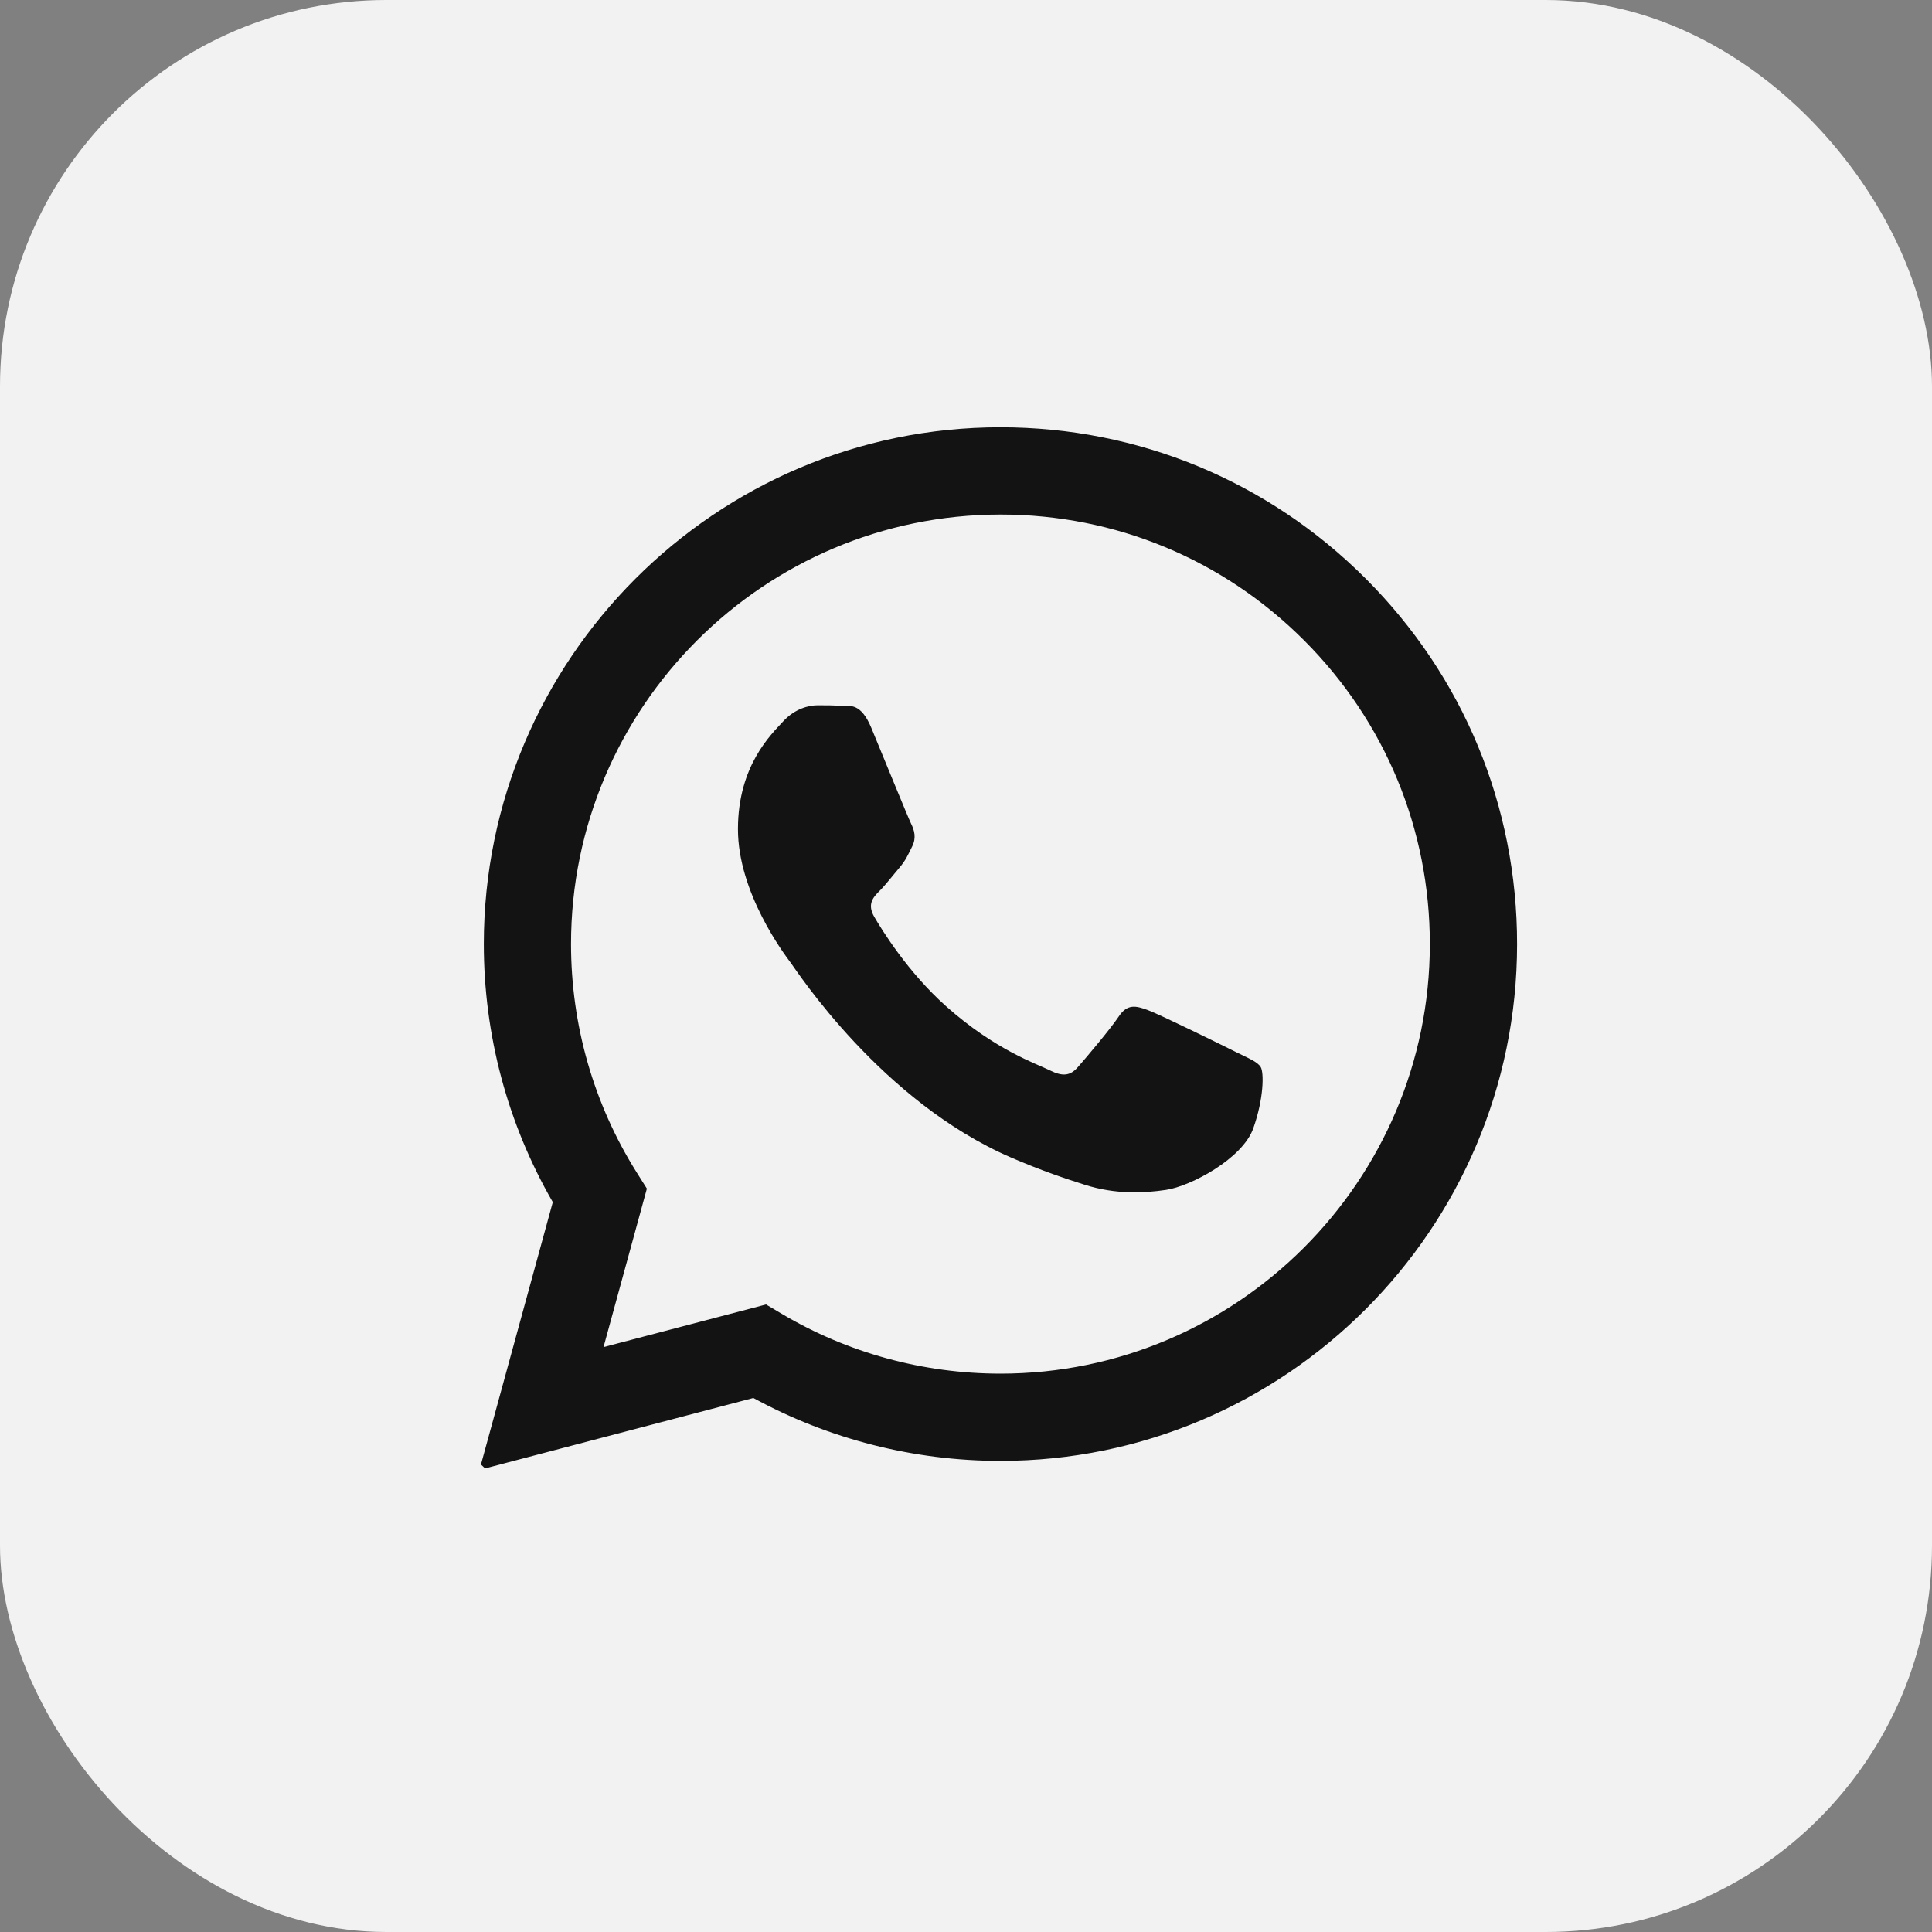
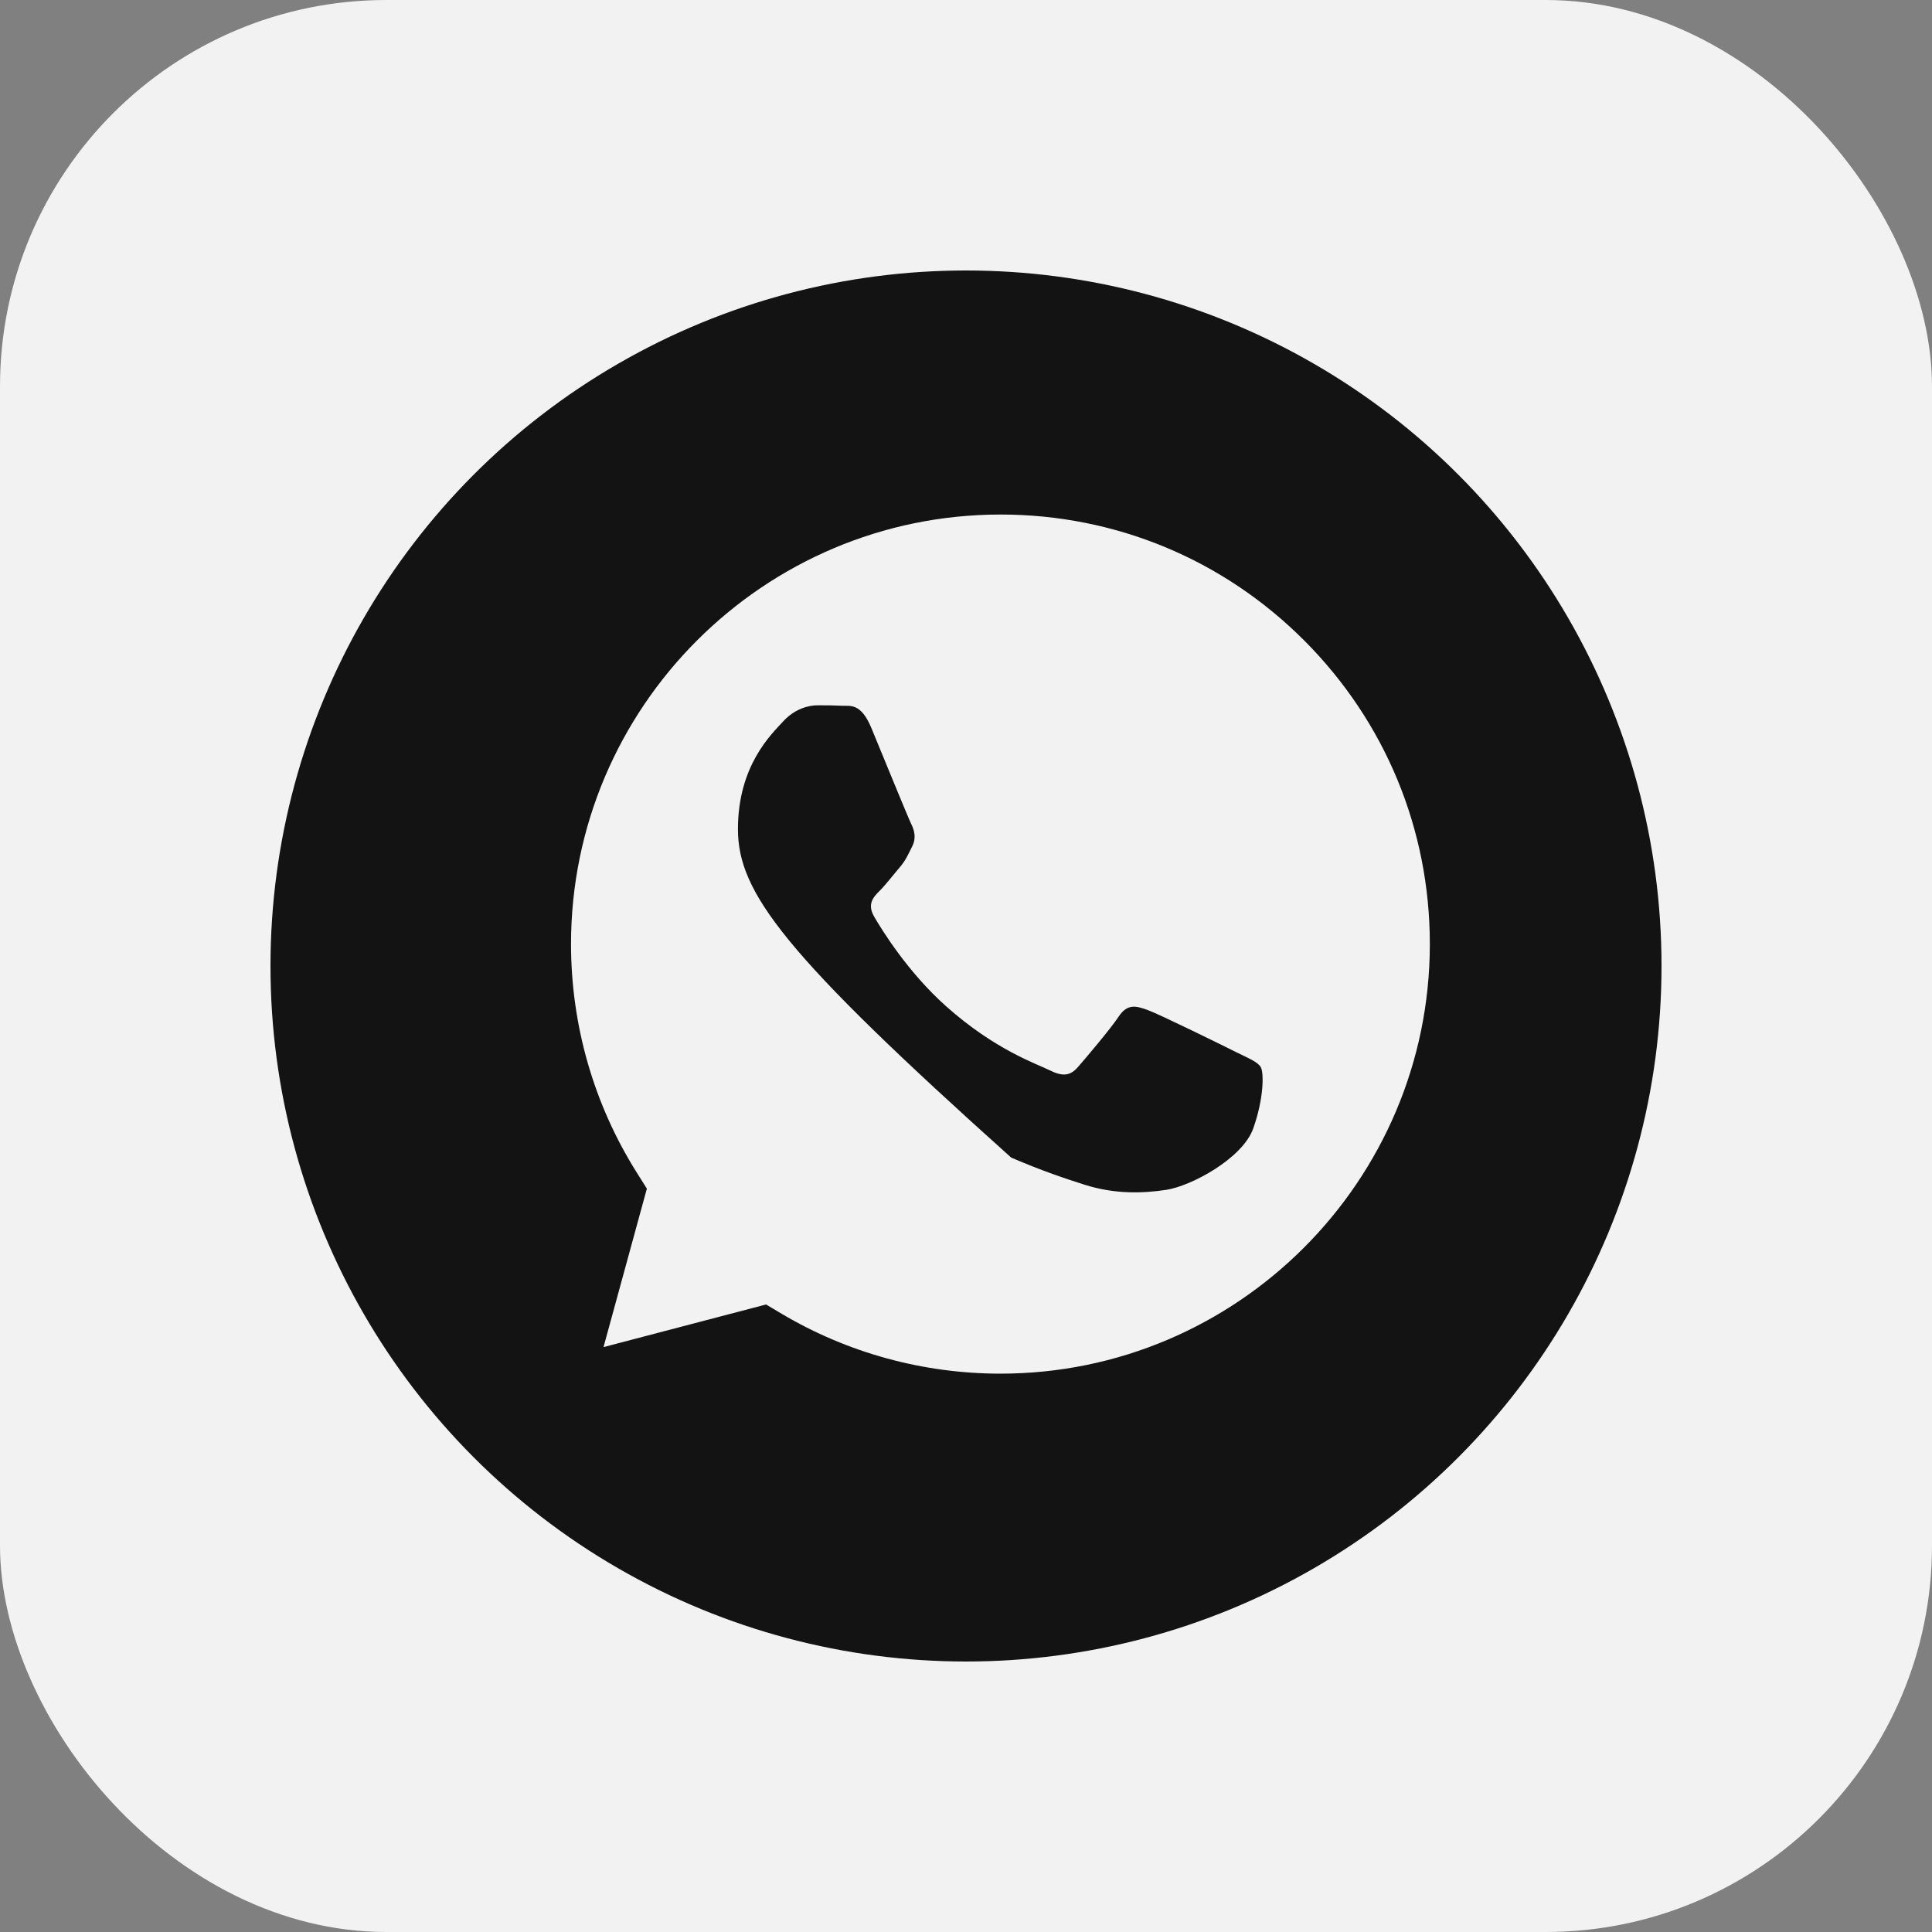
<svg xmlns="http://www.w3.org/2000/svg" width="50" height="50" viewBox="0 0 50 50" fill="none">
  <rect x="0" y="0" width="50" height="50" fill="#808080" stroke="none" />
  <rect width="50" height="50" rx="10" fill="#F2F2F2" />
  <circle cx="25" cy="25" r="18" fill="#131313" />
-   <path d="M25.896 13.316C19.766 13.316 14.781 18.301 14.778 24.428C14.778 26.528 15.365 28.573 16.477 30.342L16.741 30.762L15.619 34.863L19.825 33.76L20.231 34.001C21.937 35.014 23.893 35.549 25.887 35.55H25.891C32.016 35.55 37.002 30.565 37.004 24.437C37.006 21.468 35.85 18.676 33.752 16.575C31.654 14.474 28.864 13.317 25.896 13.316ZM32.433 29.206C32.154 29.986 30.819 30.699 30.178 30.794C29.602 30.88 28.874 30.916 28.074 30.662C27.589 30.508 26.967 30.302 26.169 29.958C22.817 28.511 20.629 25.137 20.462 24.914C20.295 24.691 19.098 23.103 19.098 21.458C19.098 19.814 19.96 19.006 20.267 18.671C20.573 18.337 20.935 18.253 21.158 18.253C21.381 18.253 21.604 18.255 21.798 18.265C22.003 18.275 22.279 18.187 22.55 18.838C22.828 19.507 23.497 21.151 23.58 21.319C23.663 21.486 23.719 21.681 23.608 21.904C23.496 22.127 23.441 22.266 23.273 22.461C23.106 22.656 22.923 22.896 22.772 23.047C22.605 23.213 22.431 23.394 22.626 23.728C22.821 24.063 23.492 25.157 24.485 26.042C25.761 27.18 26.837 27.533 27.171 27.701C27.506 27.868 27.701 27.84 27.895 27.617C28.09 27.394 28.73 26.641 28.953 26.307C29.175 25.973 29.398 26.028 29.704 26.14C30.011 26.252 31.653 27.059 31.987 27.227C32.322 27.394 32.544 27.477 32.628 27.617C32.711 27.756 32.711 28.425 32.433 29.206Z" fill="#F2F2F2" />
-   <path d="M25 4C12.85 4 3 13.85 3 26C3 38.15 12.85 48 25 48C37.15 48 47 38.15 47 26C47 13.85 37.15 4 25 4ZM25.891 37.808C25.891 37.808 25.892 37.808 25.891 37.808H25.886C23.648 37.807 21.45 37.246 19.497 36.18L12.409 38.04L14.306 31.111C13.136 29.084 12.52 26.783 12.521 24.427C12.524 17.055 18.522 11.058 25.891 11.058C29.468 11.059 32.825 12.452 35.349 14.979C37.874 17.506 39.264 20.865 39.262 24.438C39.259 31.81 33.26 37.808 25.891 37.808Z" fill="#F2F2F2" />
+   <path d="M25.896 13.316C19.766 13.316 14.781 18.301 14.778 24.428C14.778 26.528 15.365 28.573 16.477 30.342L16.741 30.762L15.619 34.863L19.825 33.76L20.231 34.001C21.937 35.014 23.893 35.549 25.887 35.55H25.891C32.016 35.55 37.002 30.565 37.004 24.437C37.006 21.468 35.85 18.676 33.752 16.575C31.654 14.474 28.864 13.317 25.896 13.316ZM32.433 29.206C32.154 29.986 30.819 30.699 30.178 30.794C29.602 30.88 28.874 30.916 28.074 30.662C27.589 30.508 26.967 30.302 26.169 29.958C20.295 24.691 19.098 23.103 19.098 21.458C19.098 19.814 19.96 19.006 20.267 18.671C20.573 18.337 20.935 18.253 21.158 18.253C21.381 18.253 21.604 18.255 21.798 18.265C22.003 18.275 22.279 18.187 22.55 18.838C22.828 19.507 23.497 21.151 23.58 21.319C23.663 21.486 23.719 21.681 23.608 21.904C23.496 22.127 23.441 22.266 23.273 22.461C23.106 22.656 22.923 22.896 22.772 23.047C22.605 23.213 22.431 23.394 22.626 23.728C22.821 24.063 23.492 25.157 24.485 26.042C25.761 27.18 26.837 27.533 27.171 27.701C27.506 27.868 27.701 27.84 27.895 27.617C28.09 27.394 28.73 26.641 28.953 26.307C29.175 25.973 29.398 26.028 29.704 26.14C30.011 26.252 31.653 27.059 31.987 27.227C32.322 27.394 32.544 27.477 32.628 27.617C32.711 27.756 32.711 28.425 32.433 29.206Z" fill="#F2F2F2" />
</svg>